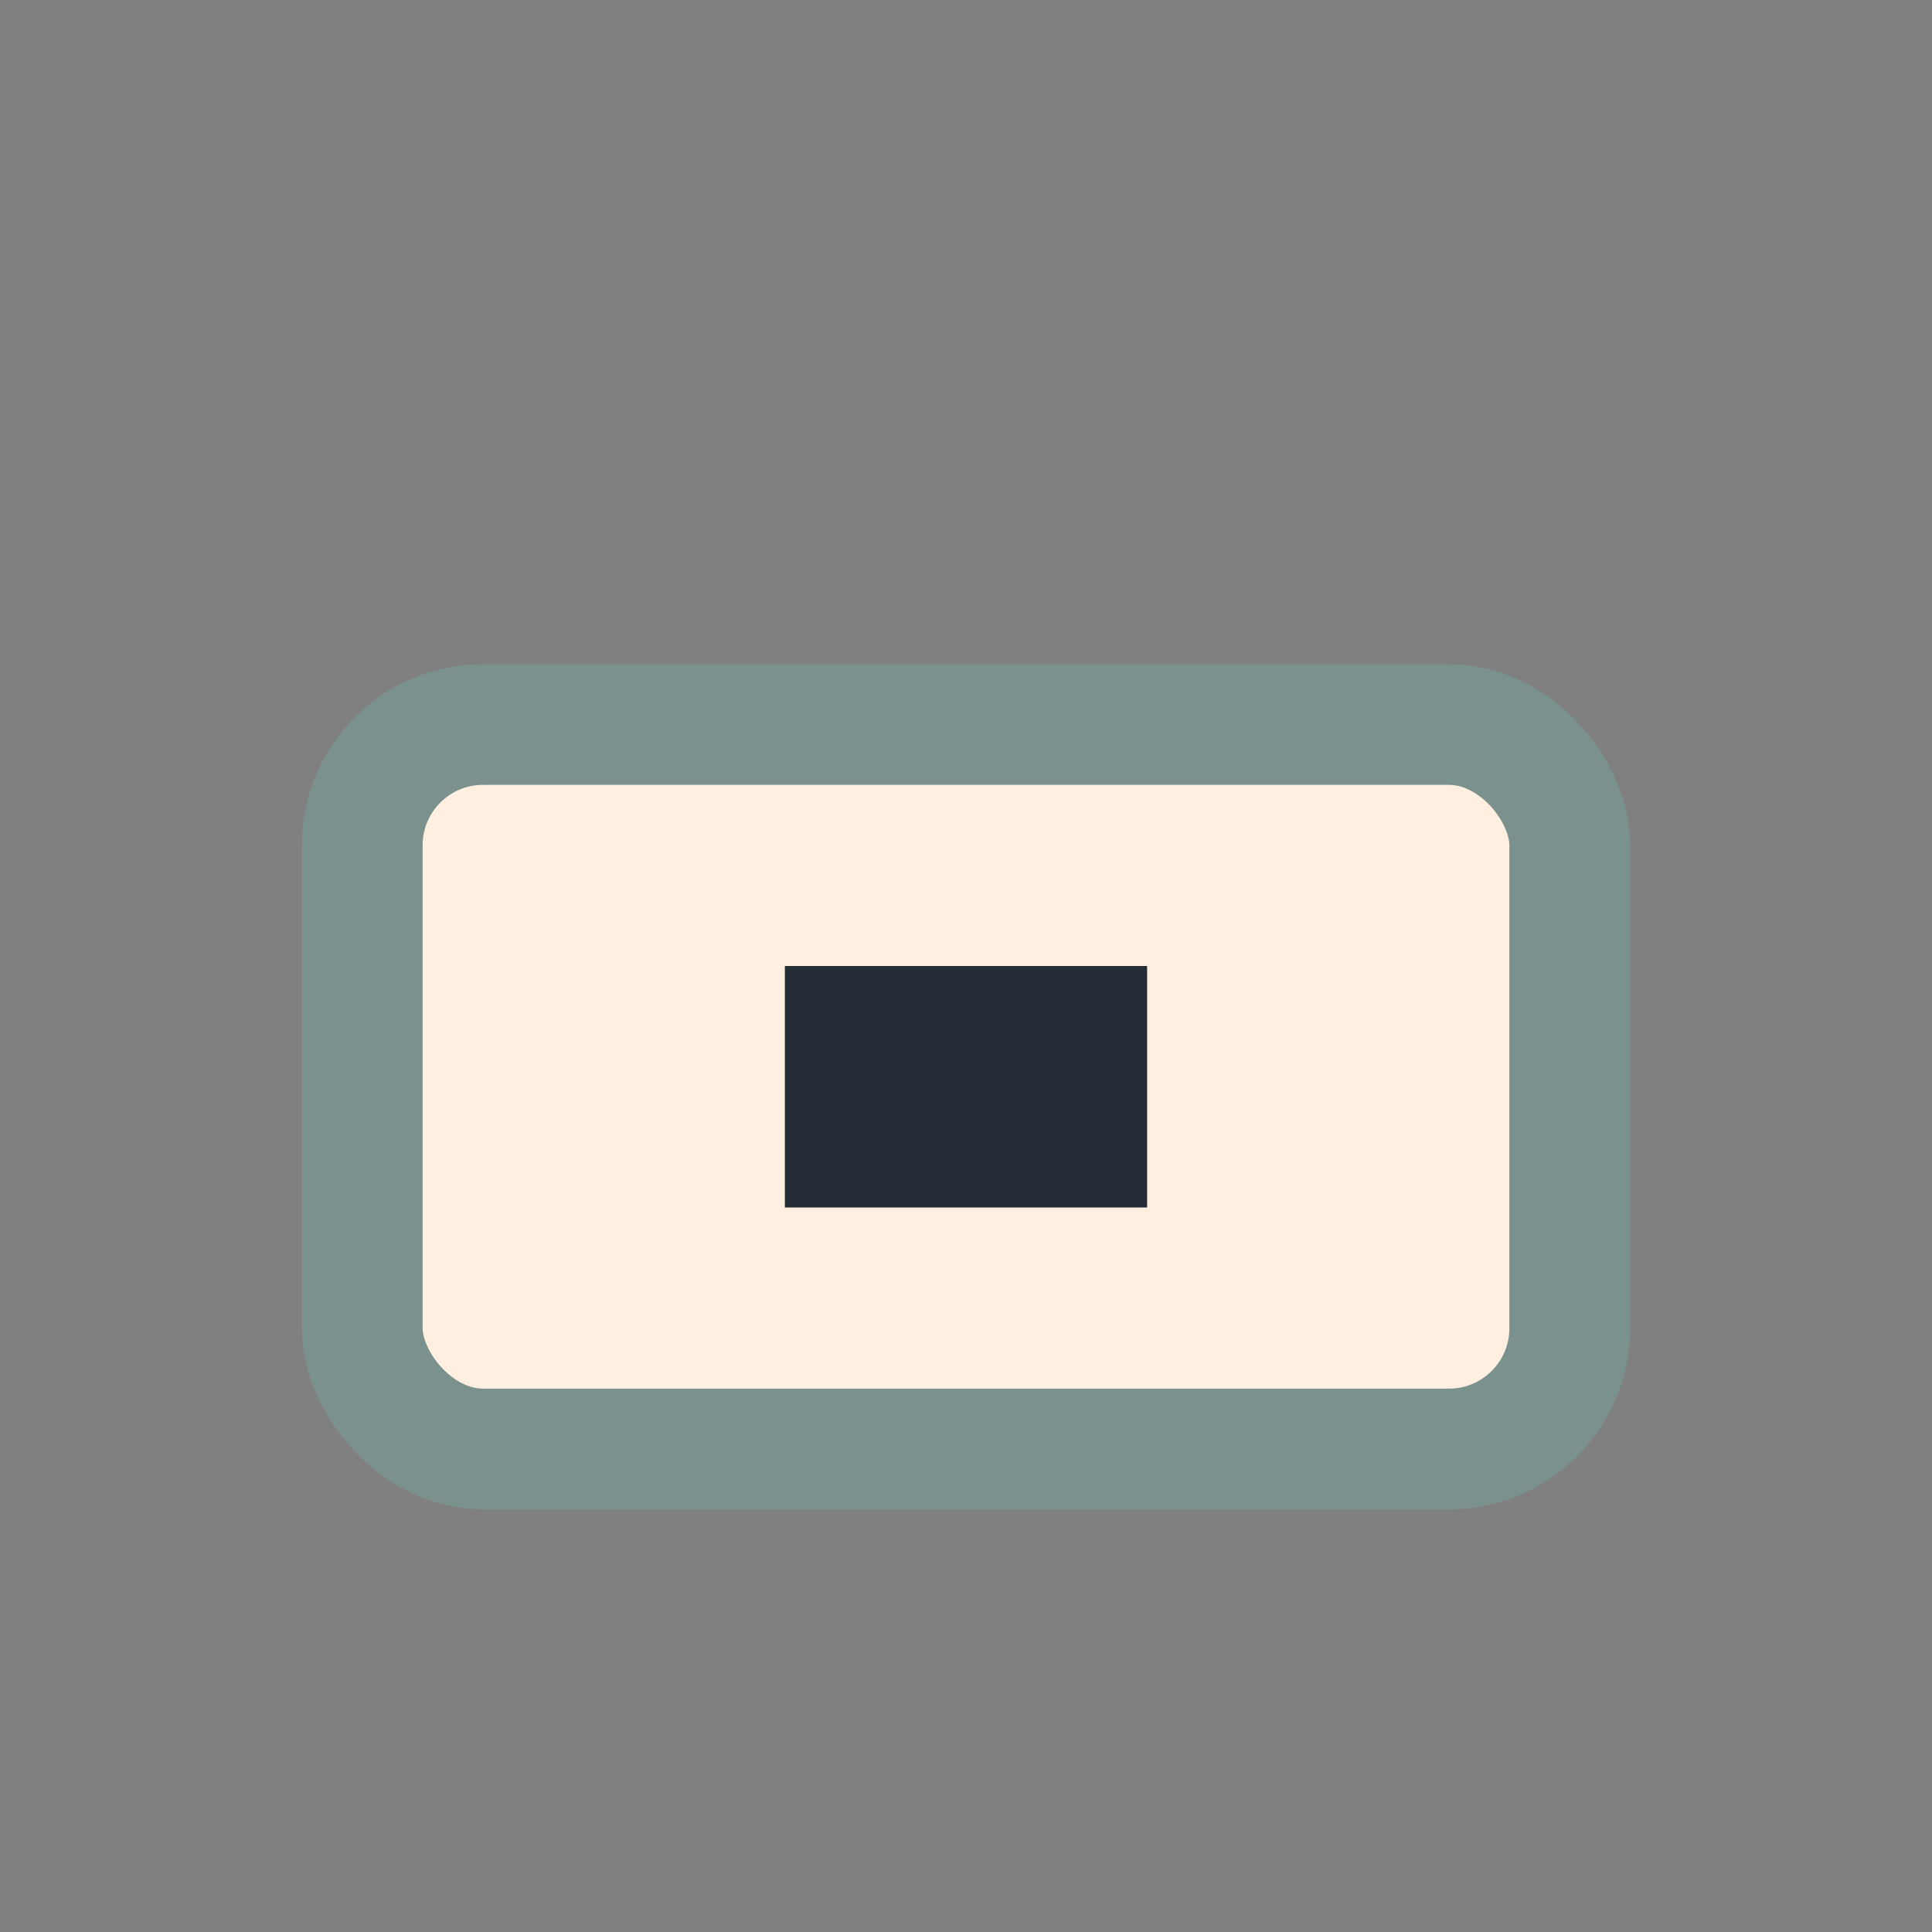
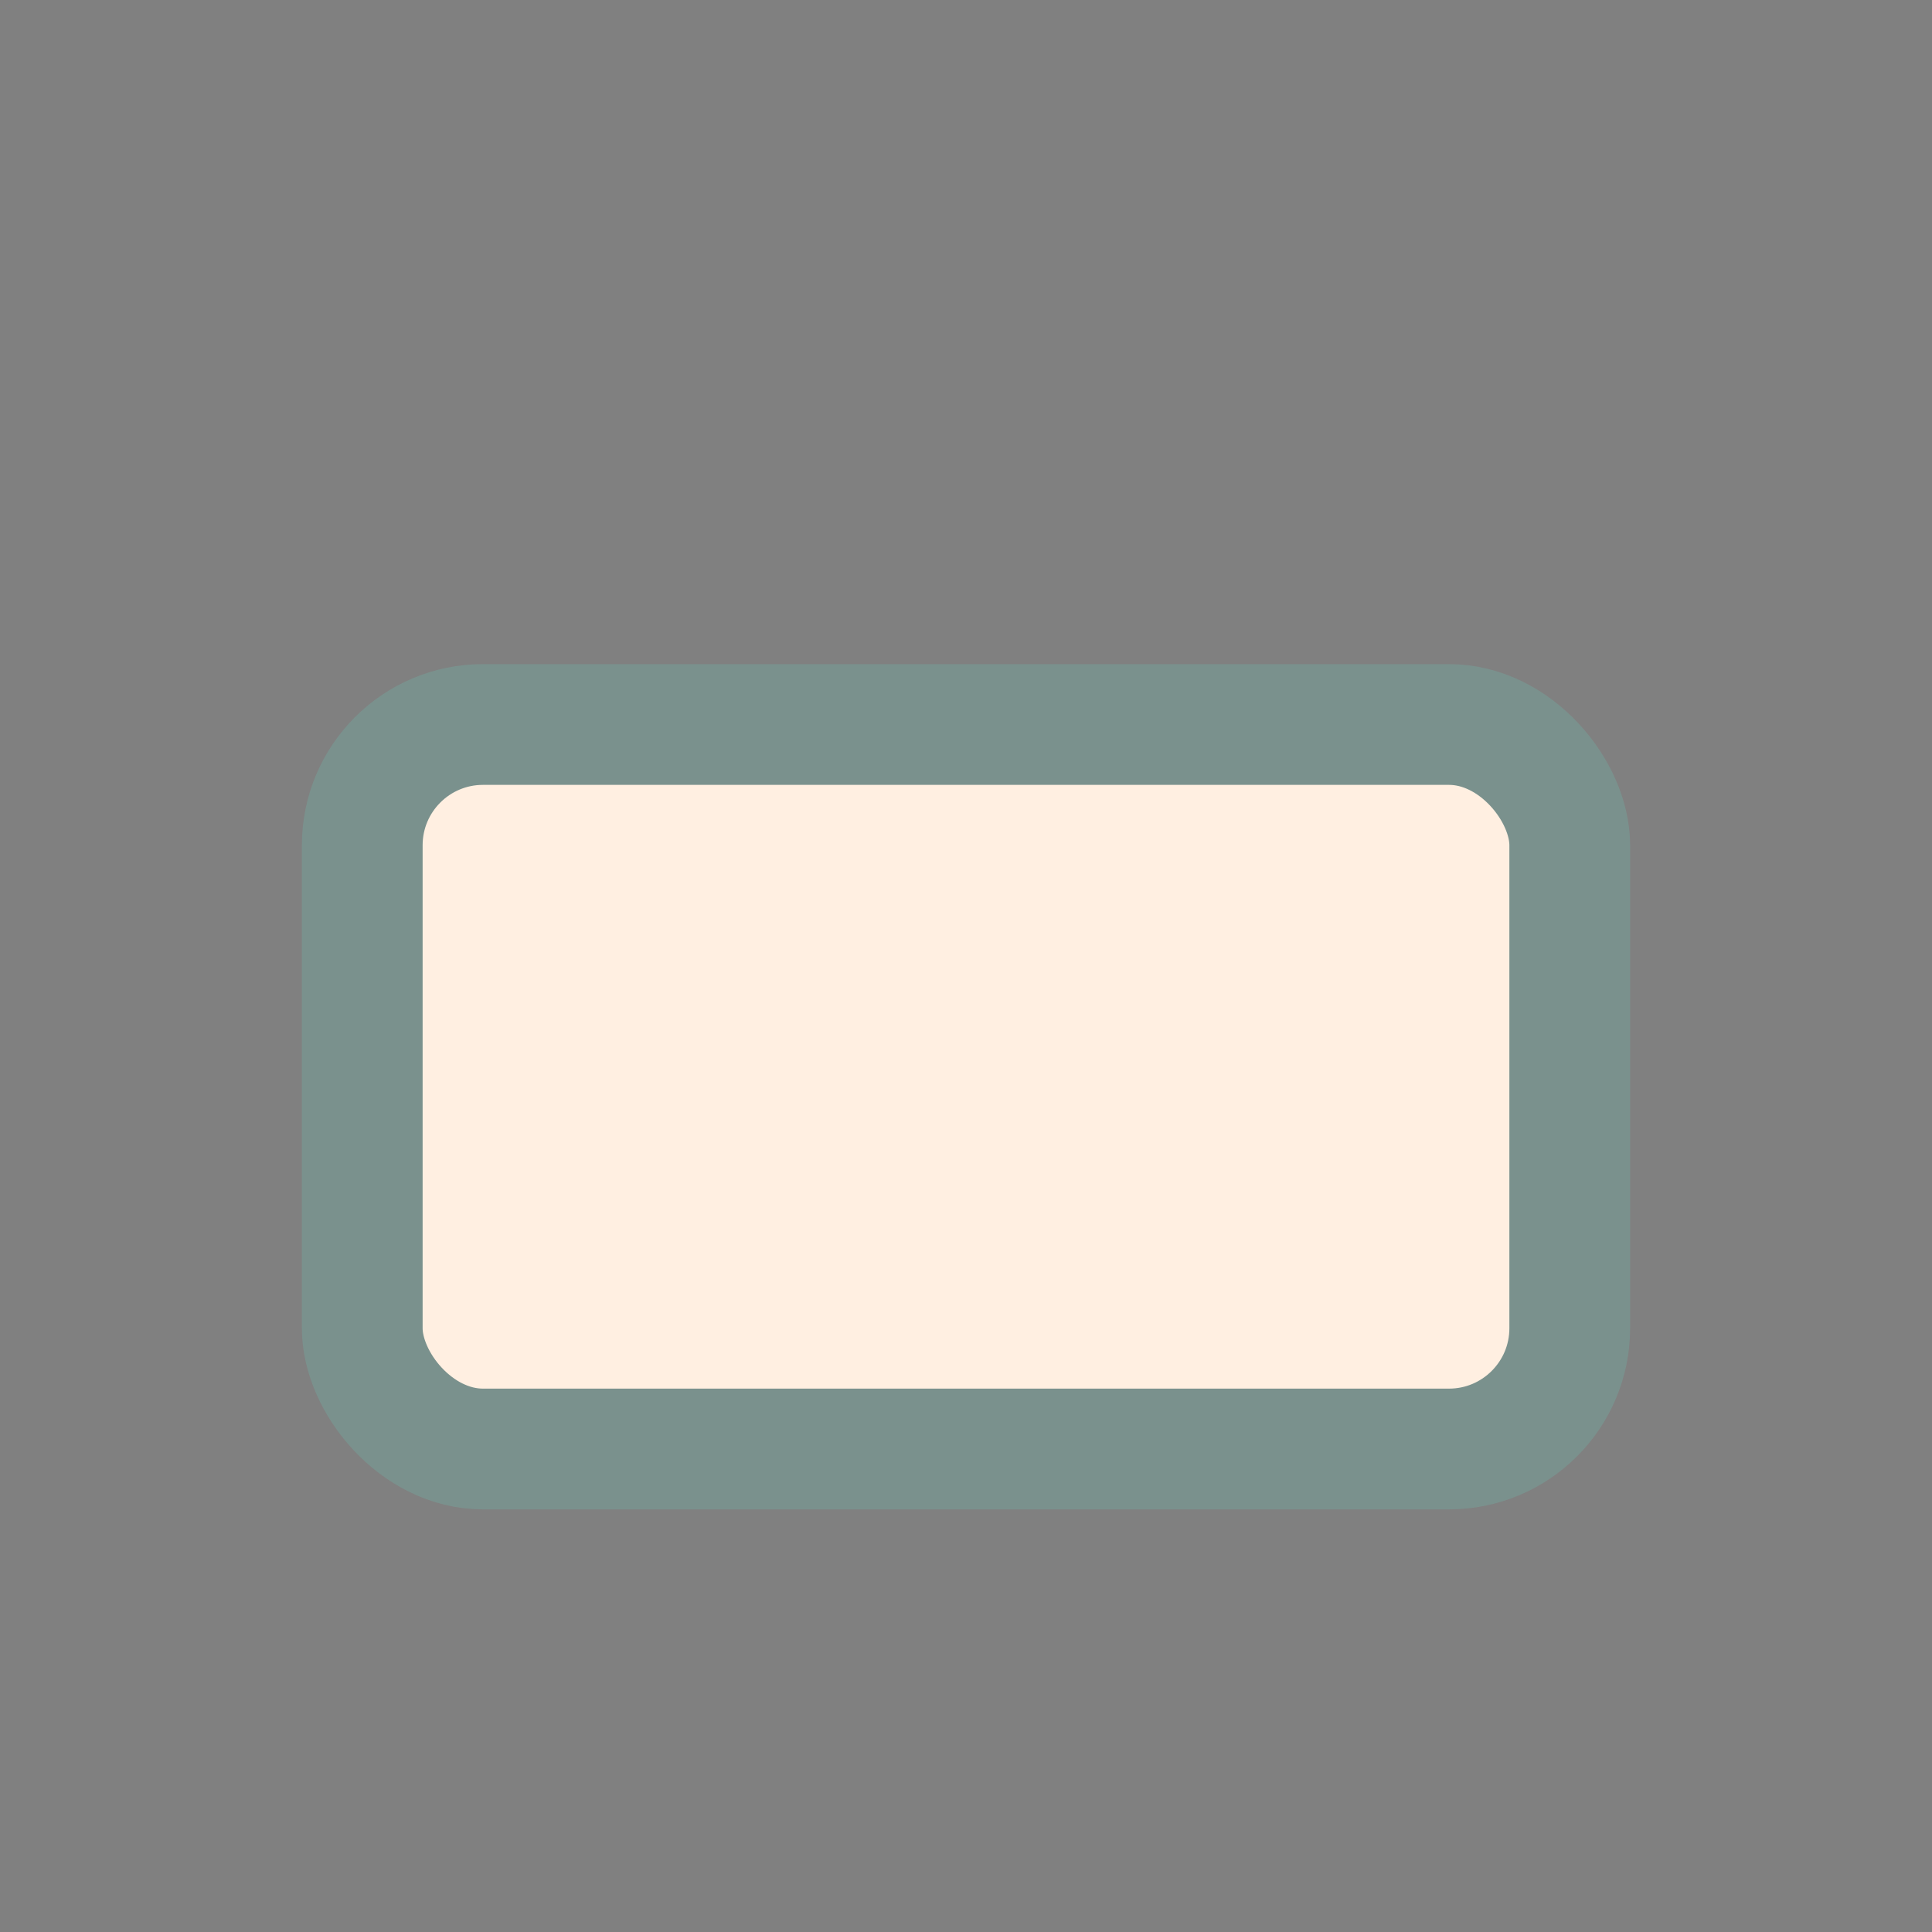
<svg xmlns="http://www.w3.org/2000/svg" width="32" height="32" viewBox="0 0 32 32">
  <rect x="0" y="0" width="32" height="32" fill="#808080" stroke="none" />
  <rect x="6" y="12" width="20" height="12" rx="2" fill="#FFEFE1" stroke="#7A918D" stroke-width="2" />
-   <rect x="13" y="16" width="6" height="4" fill="#242C36" />
</svg>